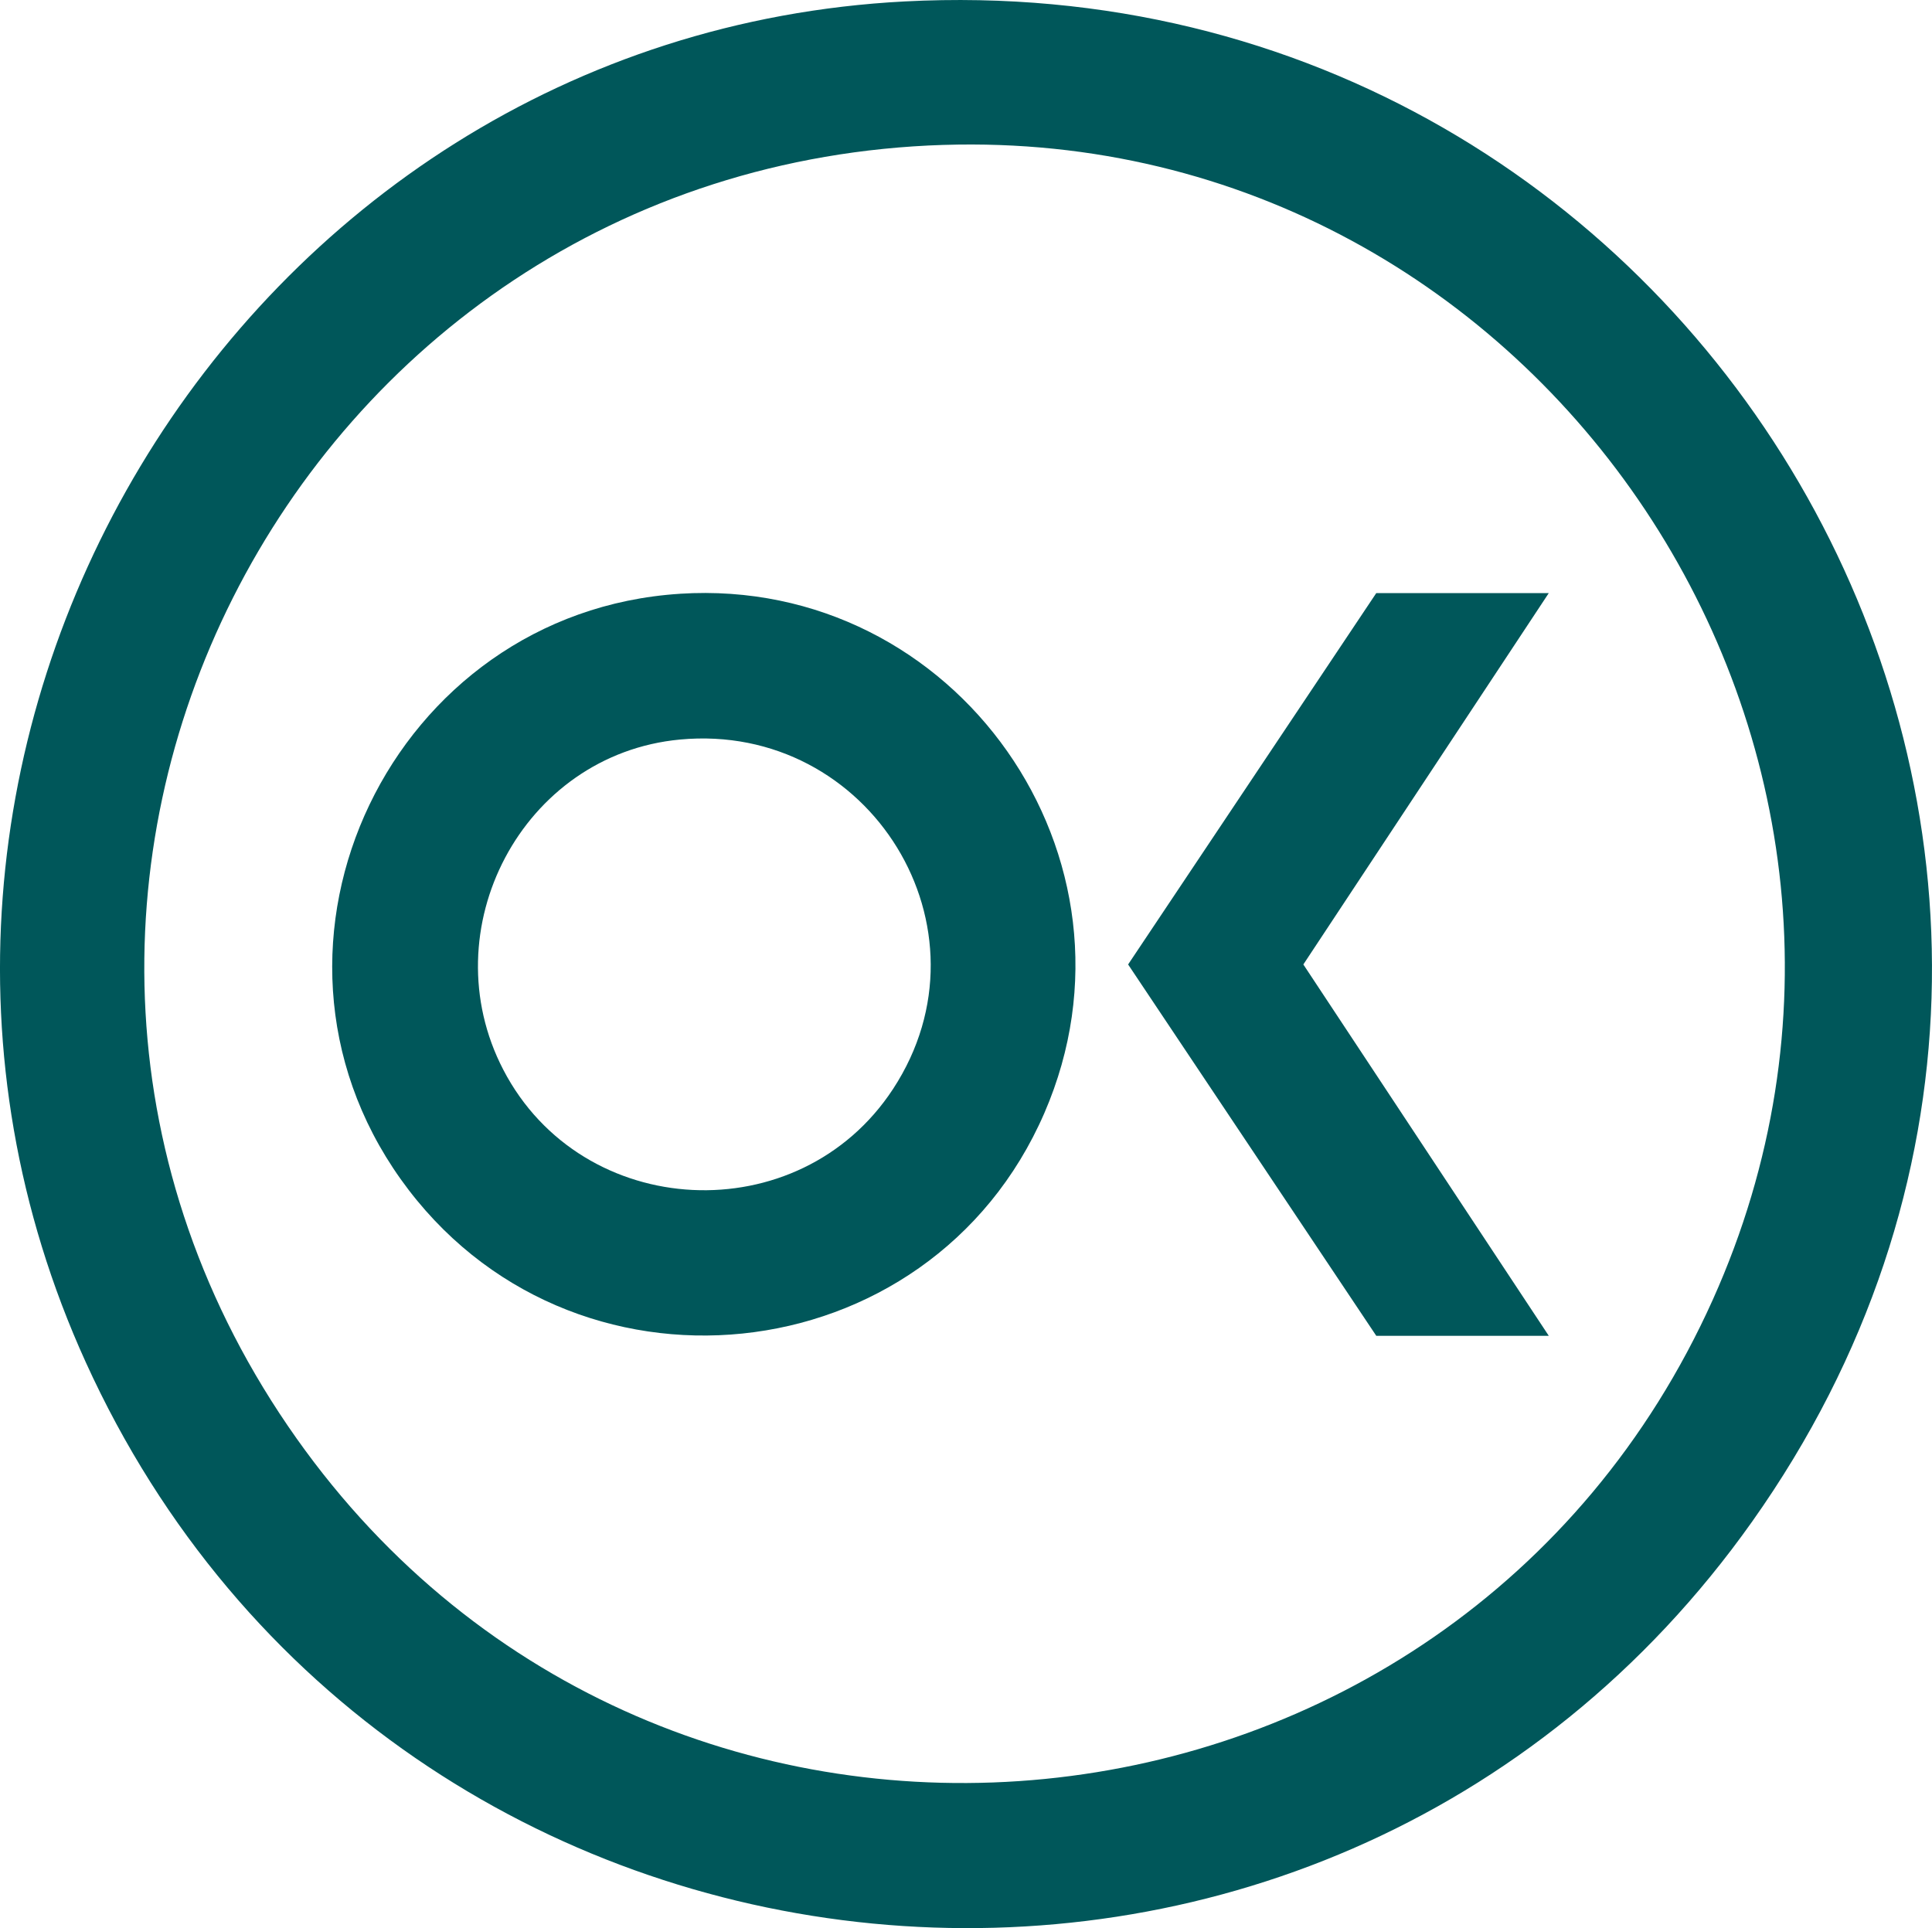
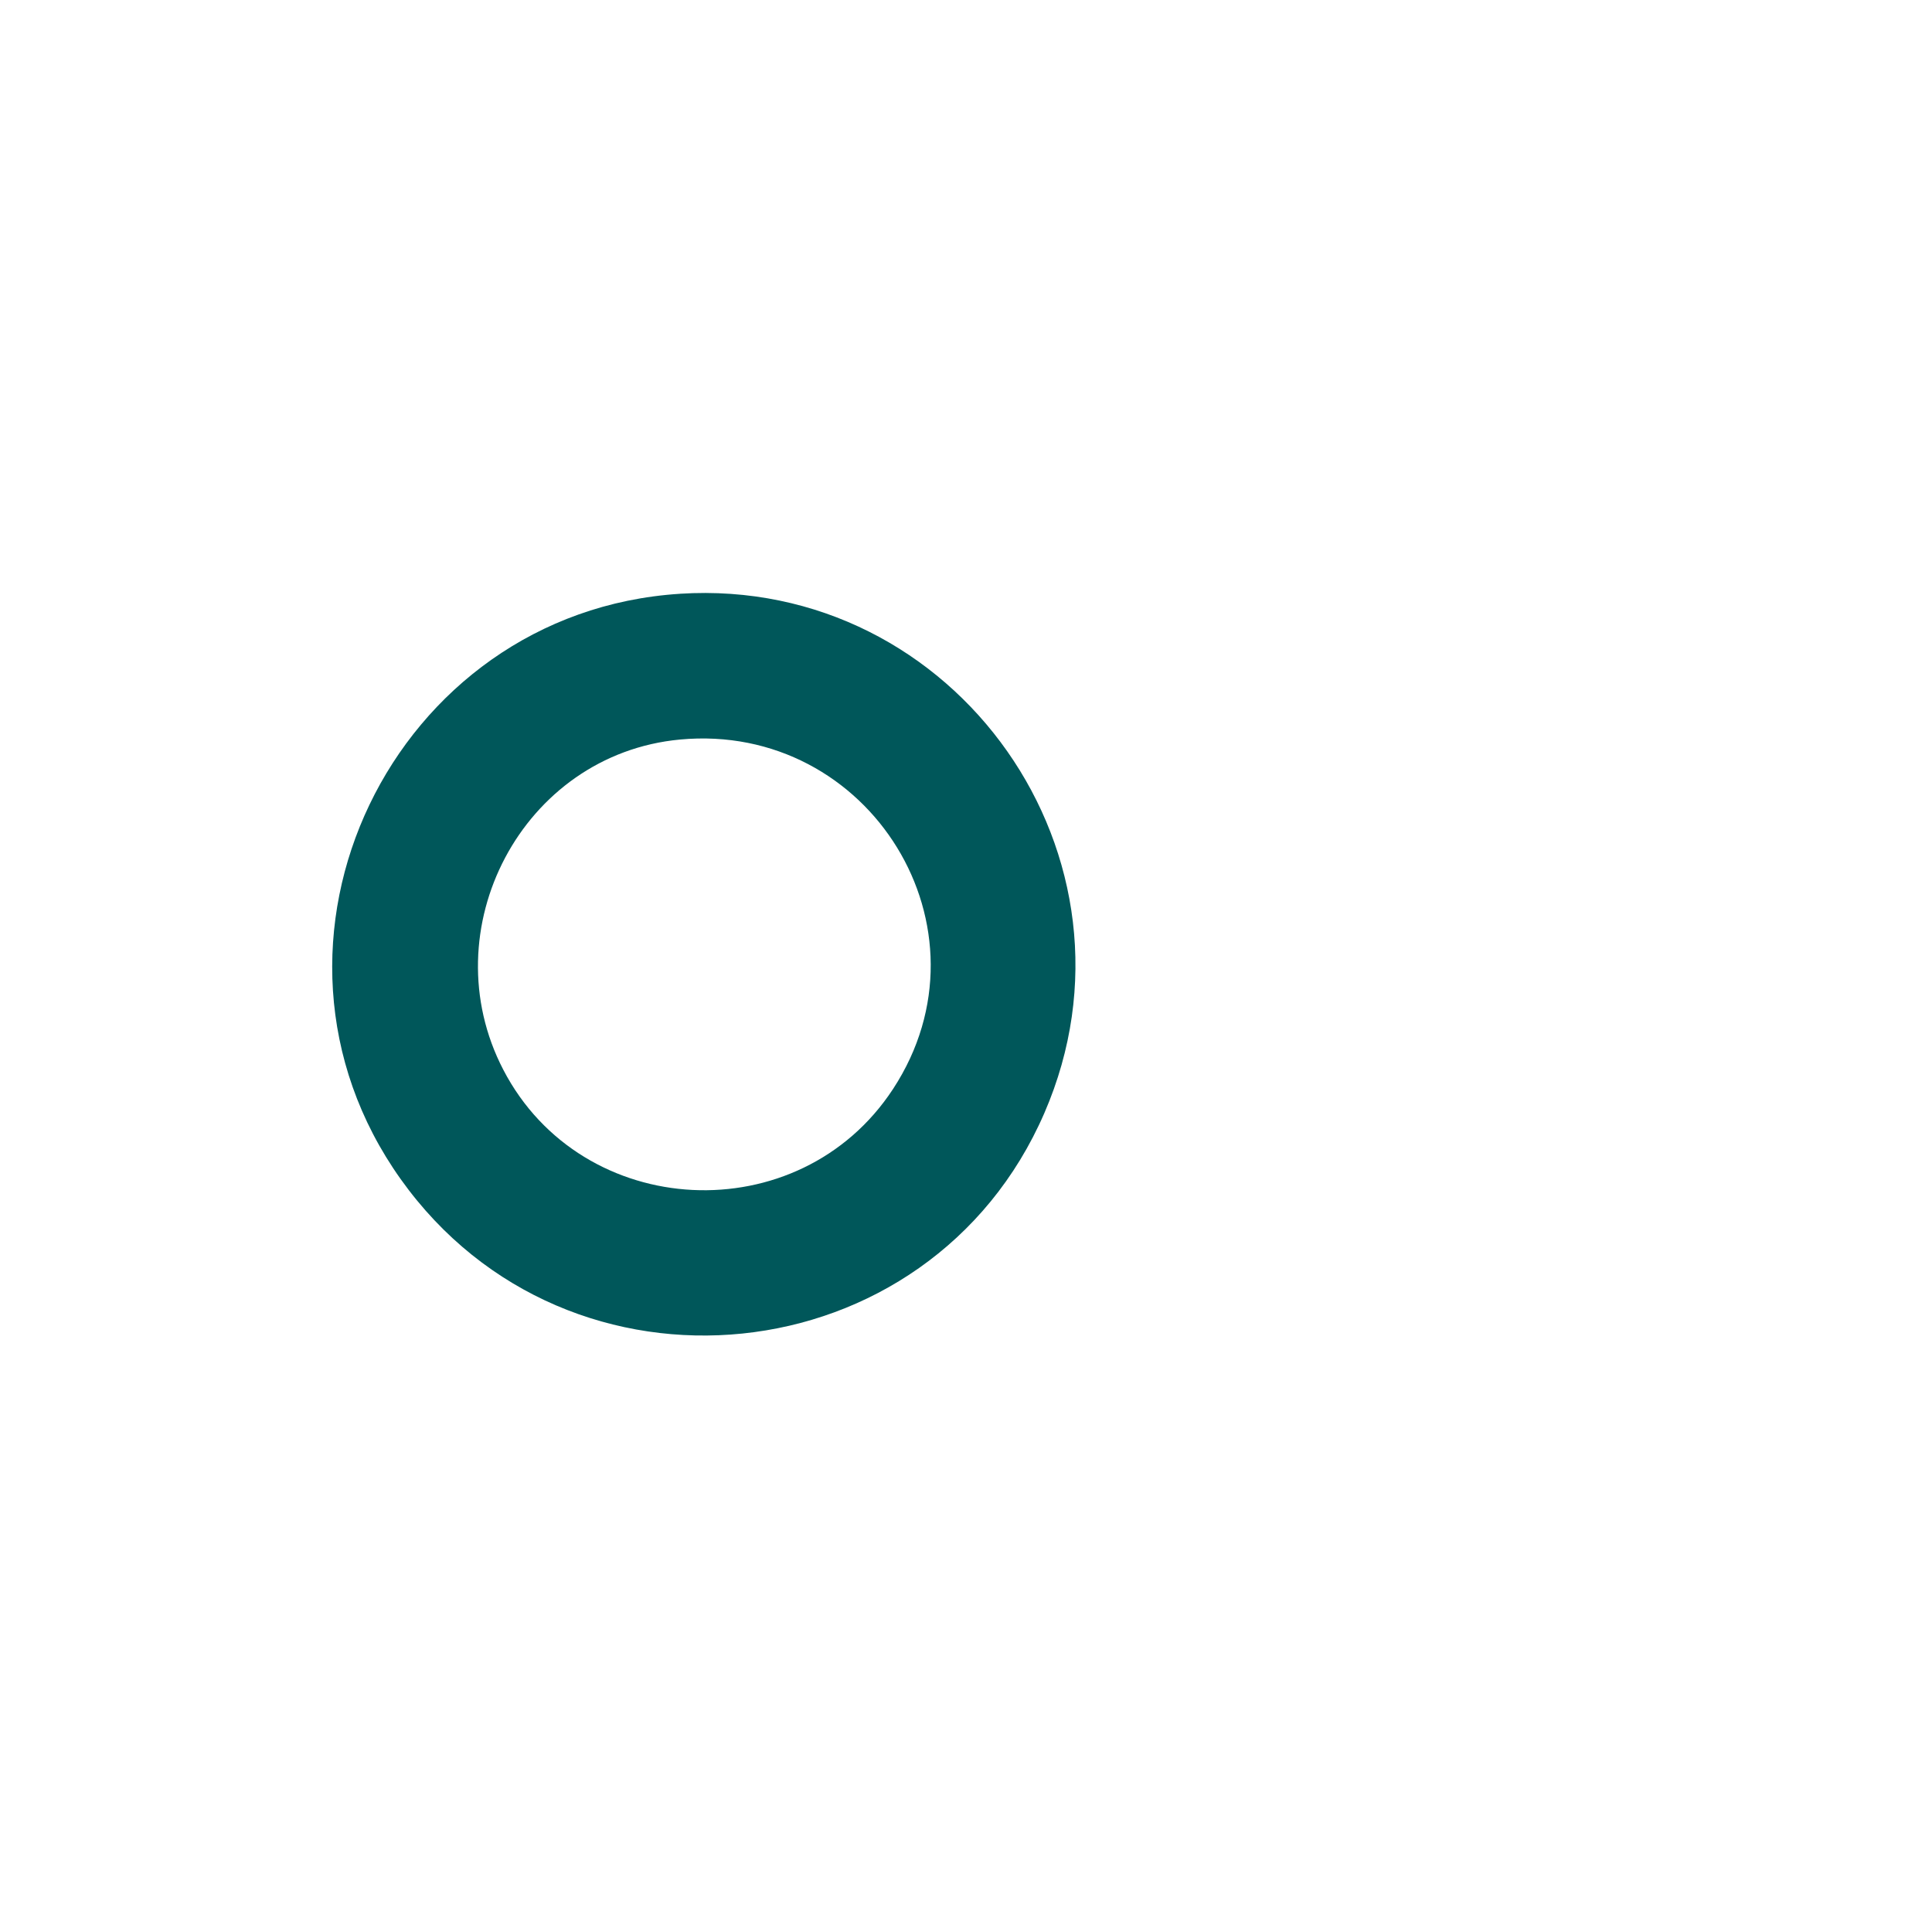
<svg xmlns="http://www.w3.org/2000/svg" id="Layer_2" data-name="Layer 2" viewBox="0 0 834.17 832.55">
  <defs>
    <style>
      .cls-1 {
        fill: #00575a;
      }
    </style>
  </defs>
  <g id="Layer_1-2" data-name="Layer 1">
    <g>
-       <path class="cls-1" d="M390.57.62c348.13-18.18,569.04,369.83,365.92,656.43-186.1,262.59-586.75,223.11-719.48-68.89C-82.72,324.74,101.98,15.68,390.57.62ZM407.57,62.56C125.7,71.35-36.07,389.2,128.03,621.08c158.06,223.34,499.79,188.79,611.51-59.9,106.27-236.55-73.54-506.68-331.98-498.61Z" />
      <path class="cls-1" d="M293.6,256.38c119.3-7.58,204.99,114.21,157.34,224.18-49.51,114.26-205.53,130.22-277.91,28.62-72.66-102-3.58-244.9,120.58-252.79ZM293.61,319.33c-68.18,6.37-107.72,82.13-76.3,142.59,34.05,65.53,127.82,70.11,168.29,8.28,45.28-69.18-10.05-158.53-91.99-150.87Z" />
-       <polygon class="cls-1" points="668.71 256.09 562.74 416.45 668.71 576.8 594.23 576.8 487.08 416.45 594.23 256.09 668.71 256.09" />
    </g>
  </g>
</svg>